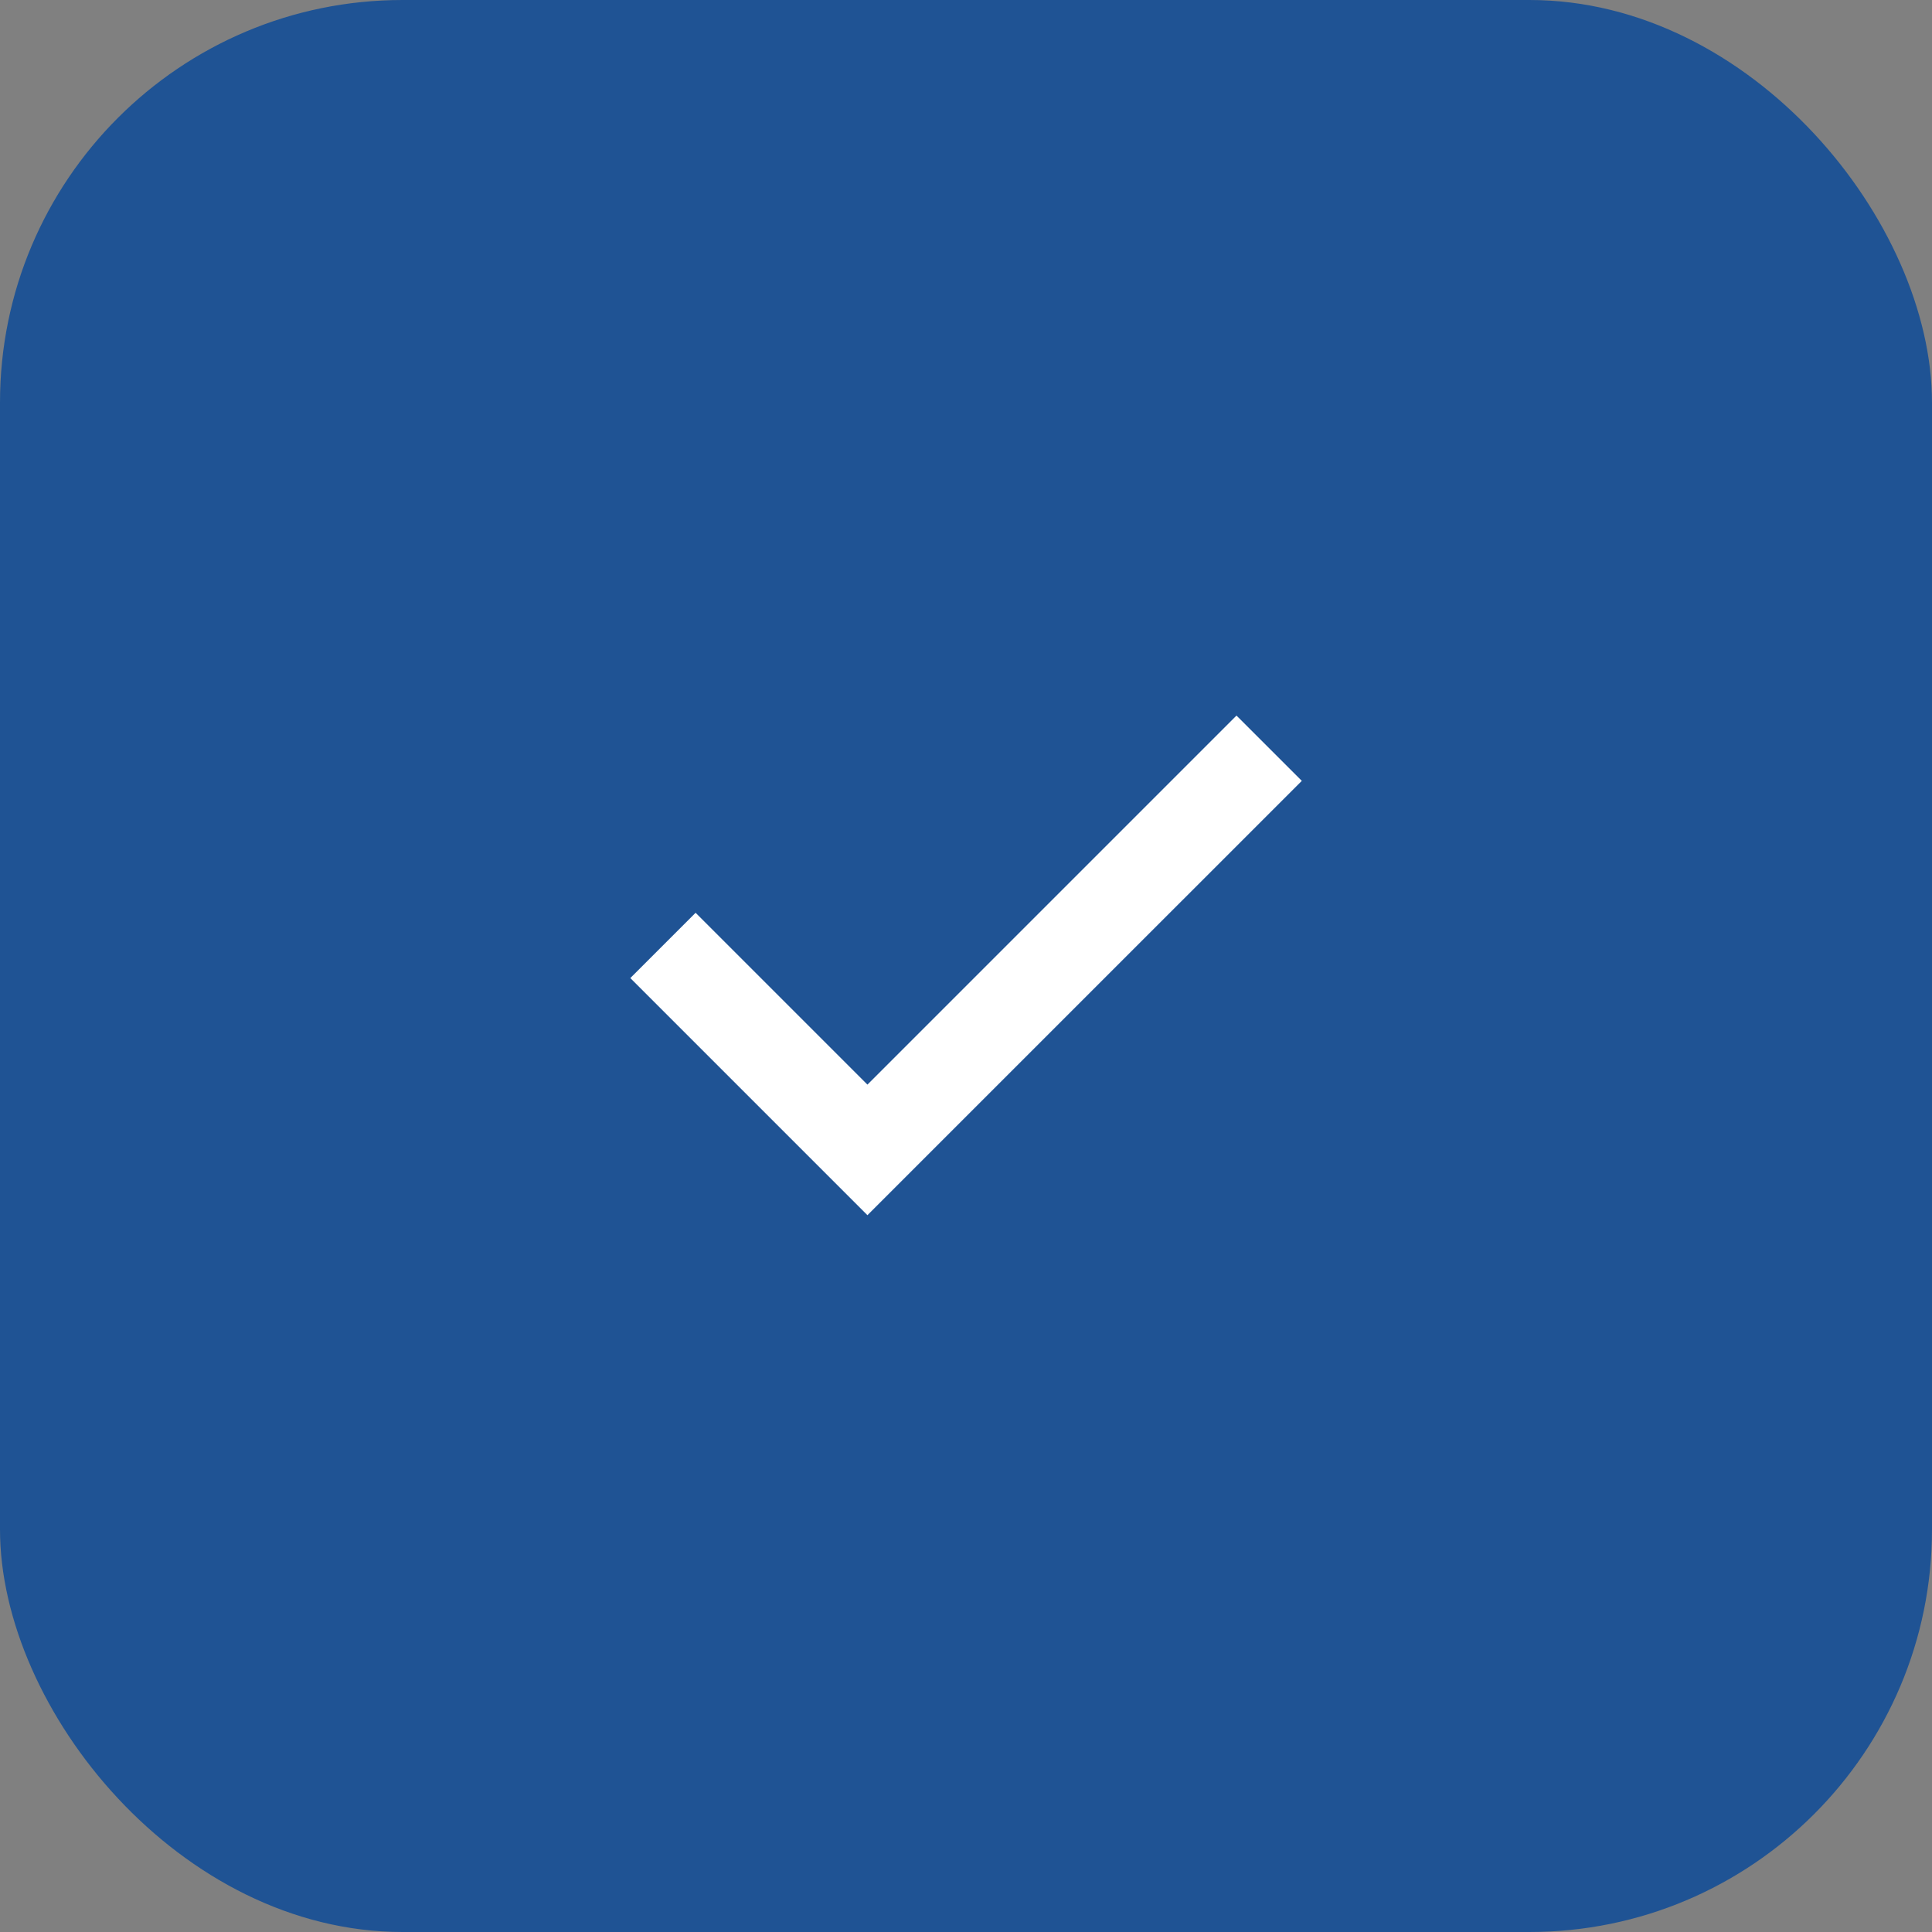
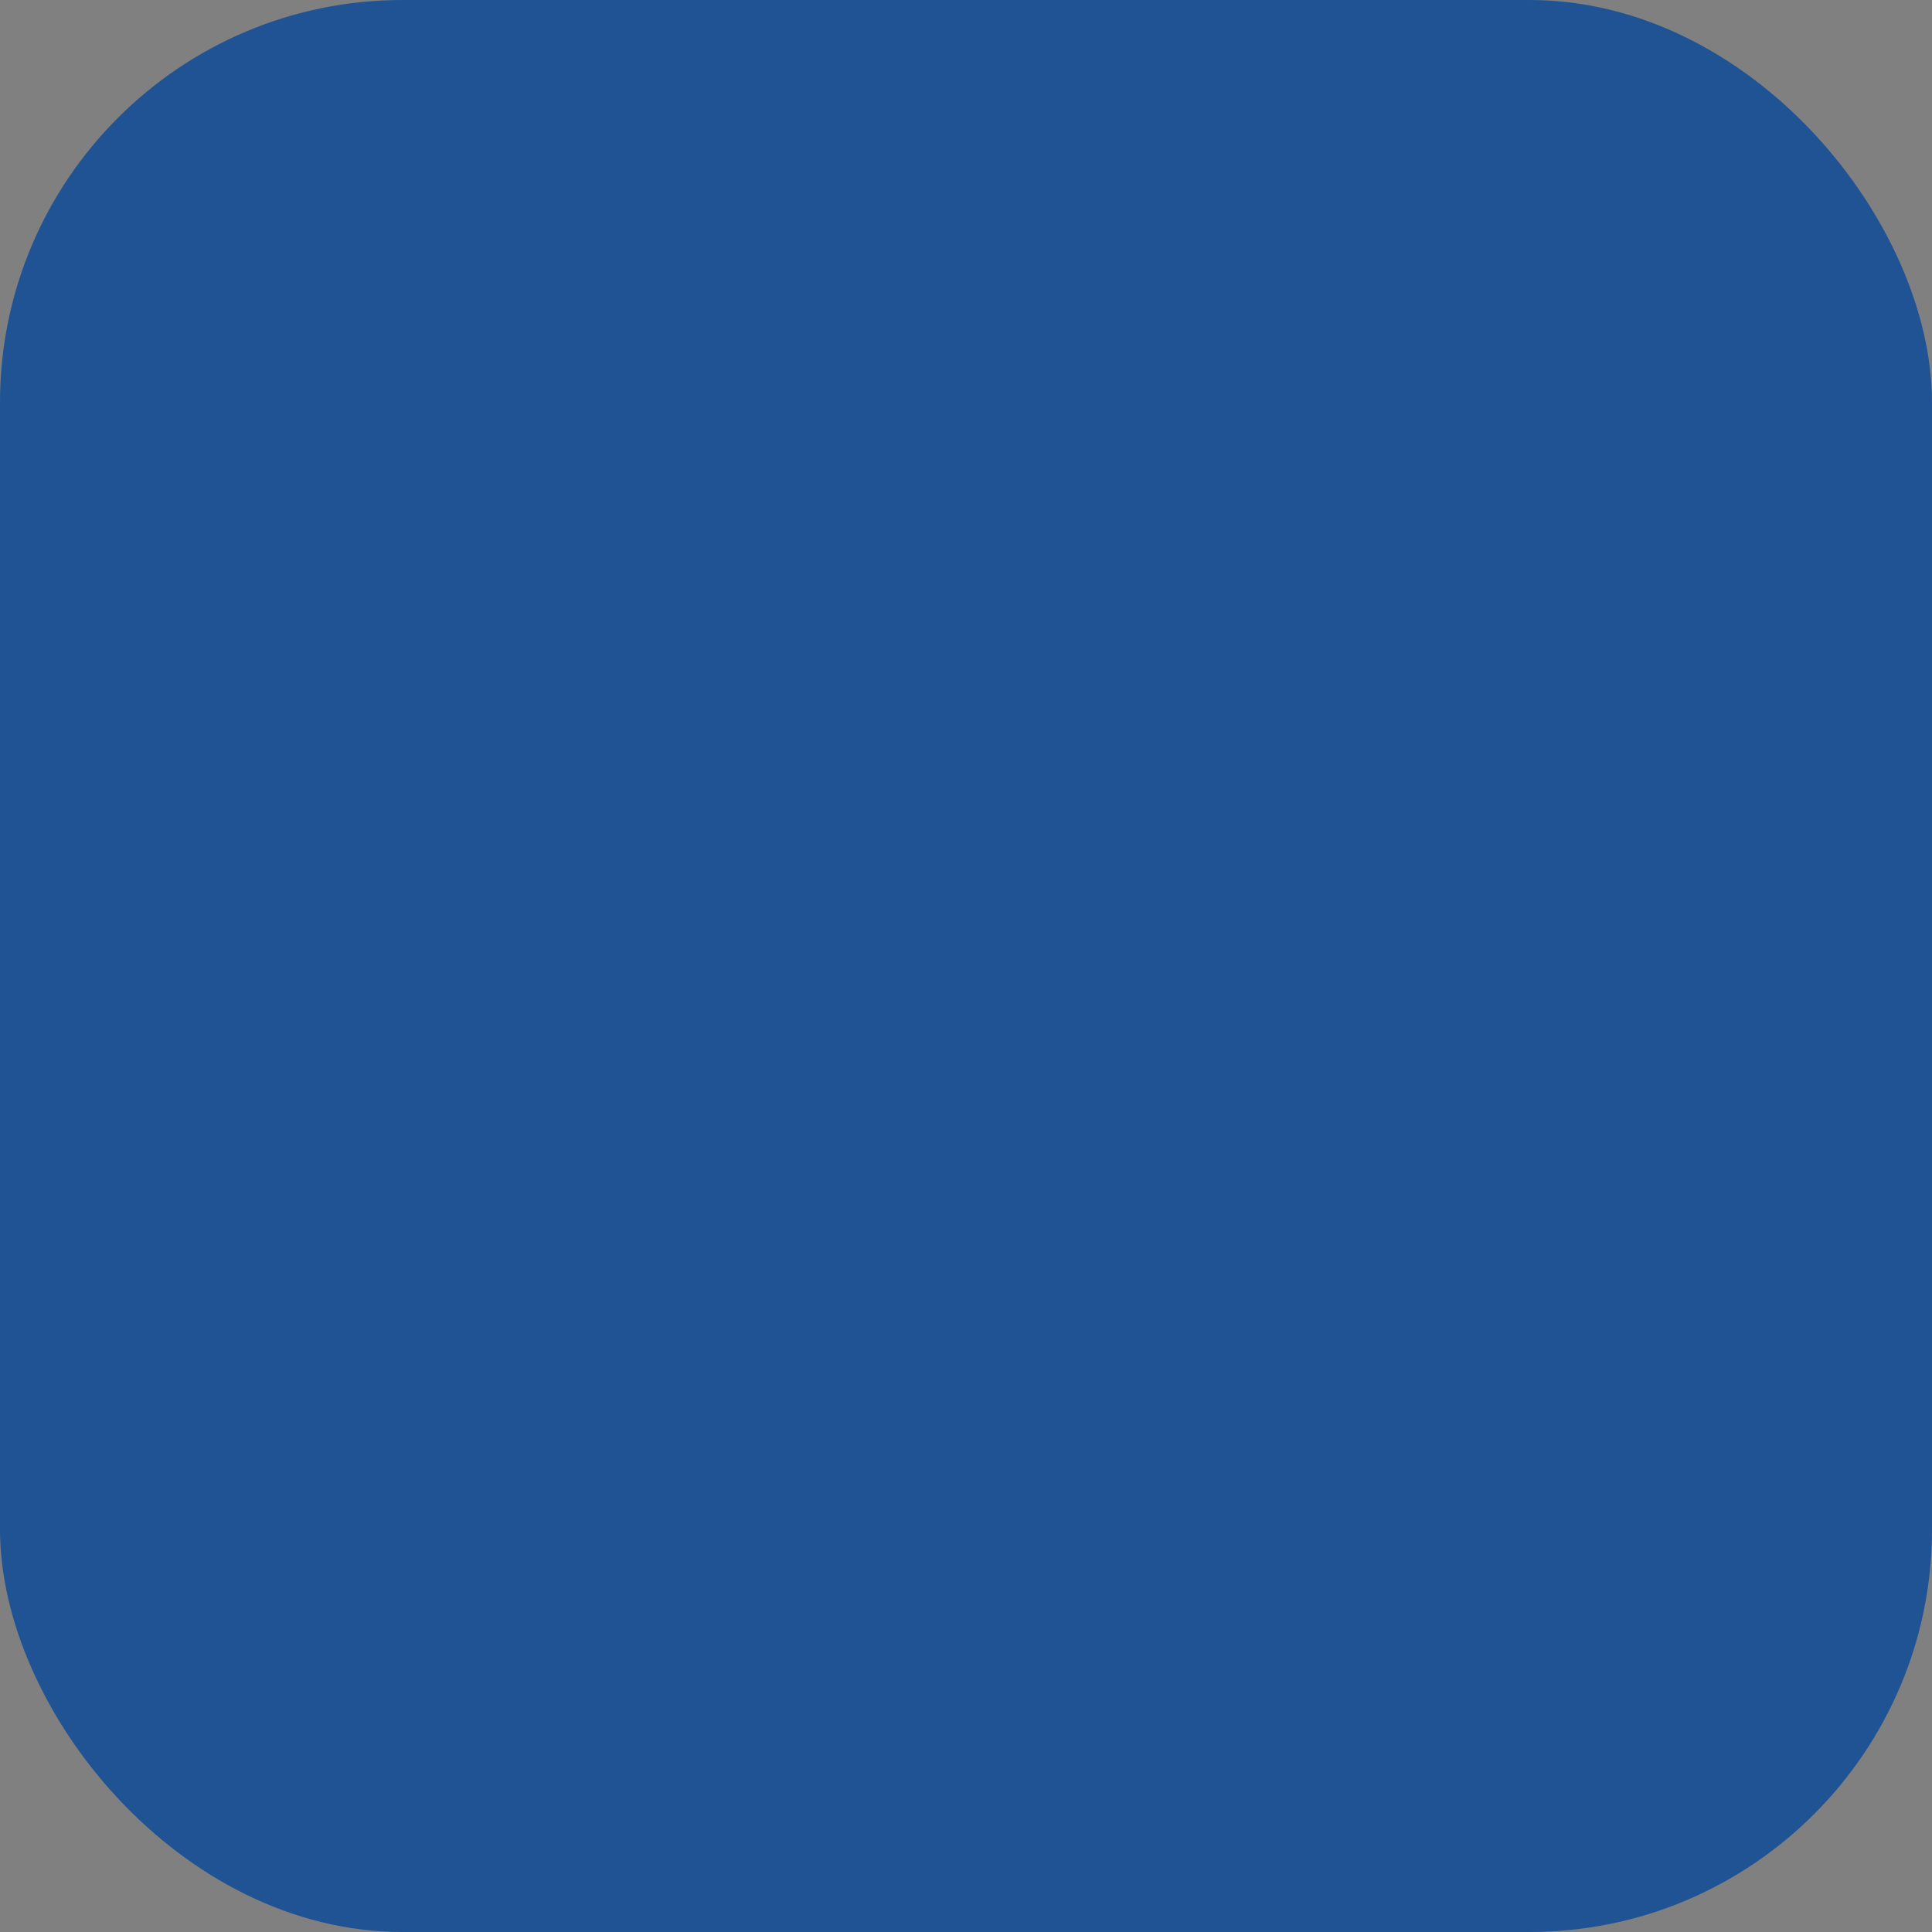
<svg xmlns="http://www.w3.org/2000/svg" width="48" height="48" viewBox="0 0 48 48" fill="none">
  <rect x="0" y="0" width="48" height="48" fill="#808080" stroke="none" />
  <rect width="48" height="48" rx="10" fill="#1F5394" />
  <mask id="mask0_1097_2287" style="mask-type:alpha" maskUnits="userSpaceOnUse" x="12" y="12" width="24" height="24">
-     <rect x="12" y="12" width="24" height="24" fill="#D9D9D9" />
-   </mask>
+     </mask>
  <g mask="url(#mask0_1097_2287)">
-     <path d="M21.551 30.191L15.66 24.3L17.282 22.678L21.551 26.947L30.72 17.778L32.343 19.4L21.551 30.191Z" fill="white" />
-   </g>
+     </g>
</svg>